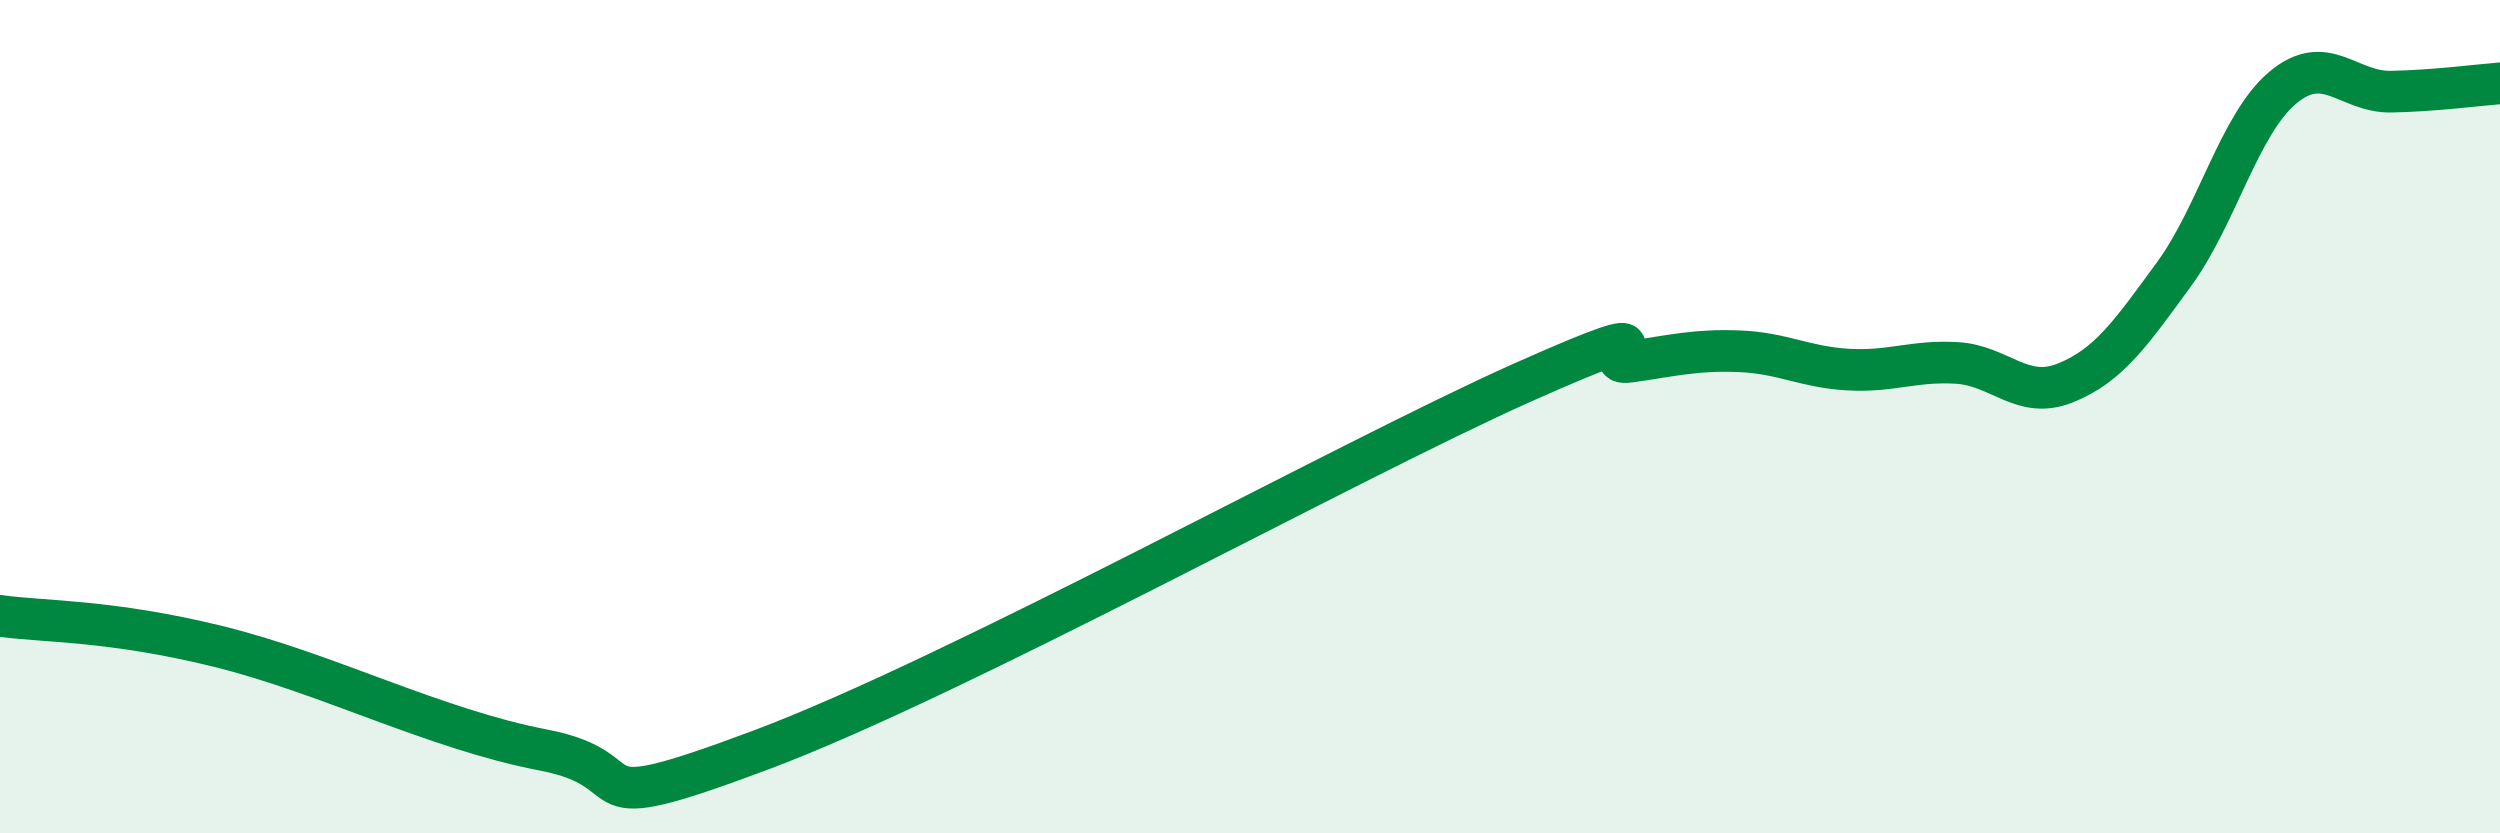
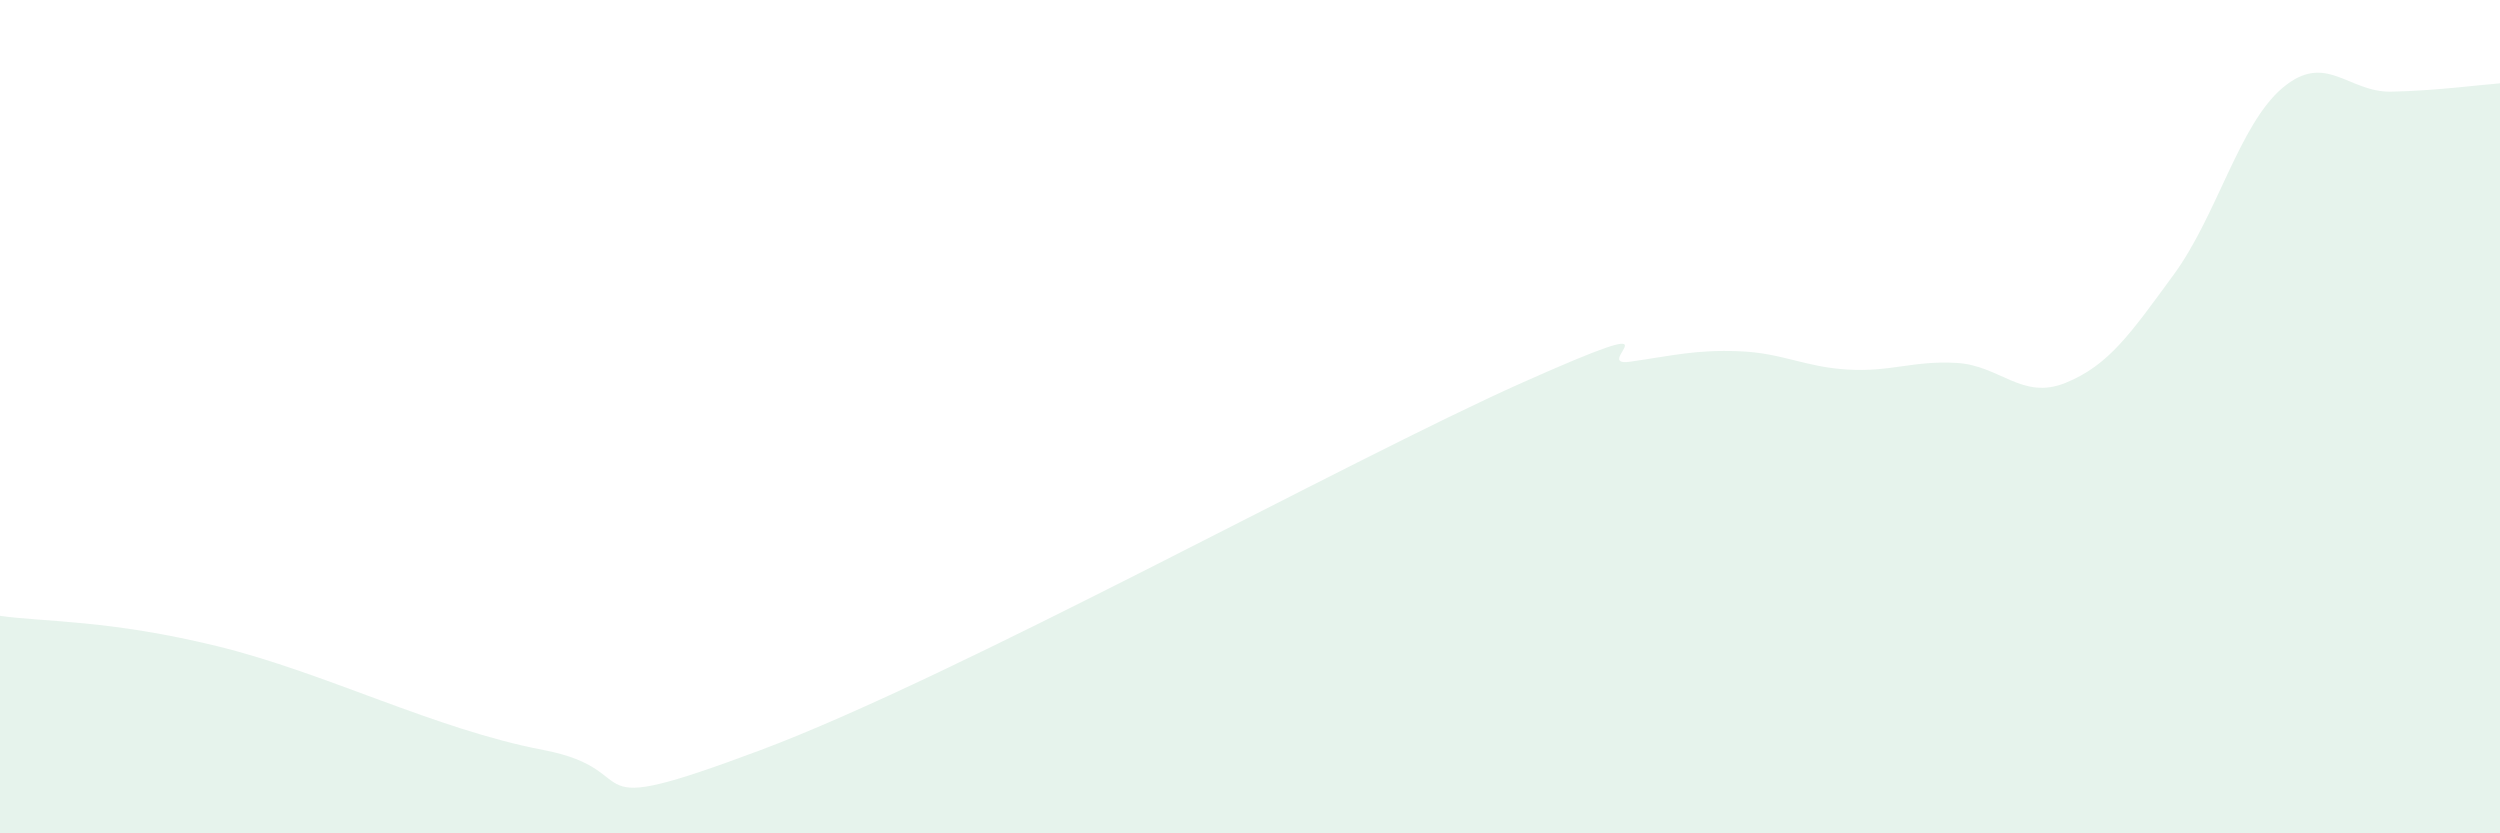
<svg xmlns="http://www.w3.org/2000/svg" width="60" height="20" viewBox="0 0 60 20">
  <path d="M 0,14.78 C 1.04,14.93 2.61,14.87 5.22,15.51 C 7.83,16.15 10.43,17.5 13.04,18 C 15.65,18.5 13.56,19.76 18.26,18 C 22.96,16.24 32.35,11.05 36.52,9.19 C 40.69,7.33 38.09,8.83 39.13,8.68 C 40.17,8.53 40.7,8.39 41.74,8.43 C 42.78,8.47 43.31,8.81 44.35,8.87 C 45.39,8.93 45.92,8.65 46.96,8.71 C 48,8.77 48.53,9.61 49.57,9.19 C 50.61,8.77 51.13,8.01 52.17,6.59 C 53.21,5.17 53.74,2.99 54.78,2.11 C 55.82,1.23 56.35,2.22 57.39,2.2 C 58.43,2.18 59.48,2.04 60,2L60 20L0 20Z" fill="#008740" opacity="0.1" stroke-linecap="round" stroke-linejoin="round" />
-   <path d="M 0,14.78 C 1.04,14.93 2.61,14.87 5.22,15.51 C 7.83,16.15 10.43,17.5 13.04,18 C 15.65,18.5 13.56,19.76 18.26,18 C 22.96,16.24 32.35,11.05 36.52,9.19 C 40.69,7.33 38.09,8.83 39.13,8.68 C 40.17,8.53 40.7,8.39 41.74,8.43 C 42.78,8.47 43.31,8.81 44.35,8.87 C 45.39,8.93 45.92,8.65 46.96,8.71 C 48,8.77 48.53,9.61 49.57,9.19 C 50.61,8.77 51.13,8.01 52.17,6.59 C 53.21,5.17 53.74,2.99 54.78,2.11 C 55.82,1.23 56.35,2.22 57.39,2.2 C 58.43,2.18 59.48,2.04 60,2" stroke="#008740" stroke-width="1" fill="none" stroke-linecap="round" stroke-linejoin="round" />
</svg>